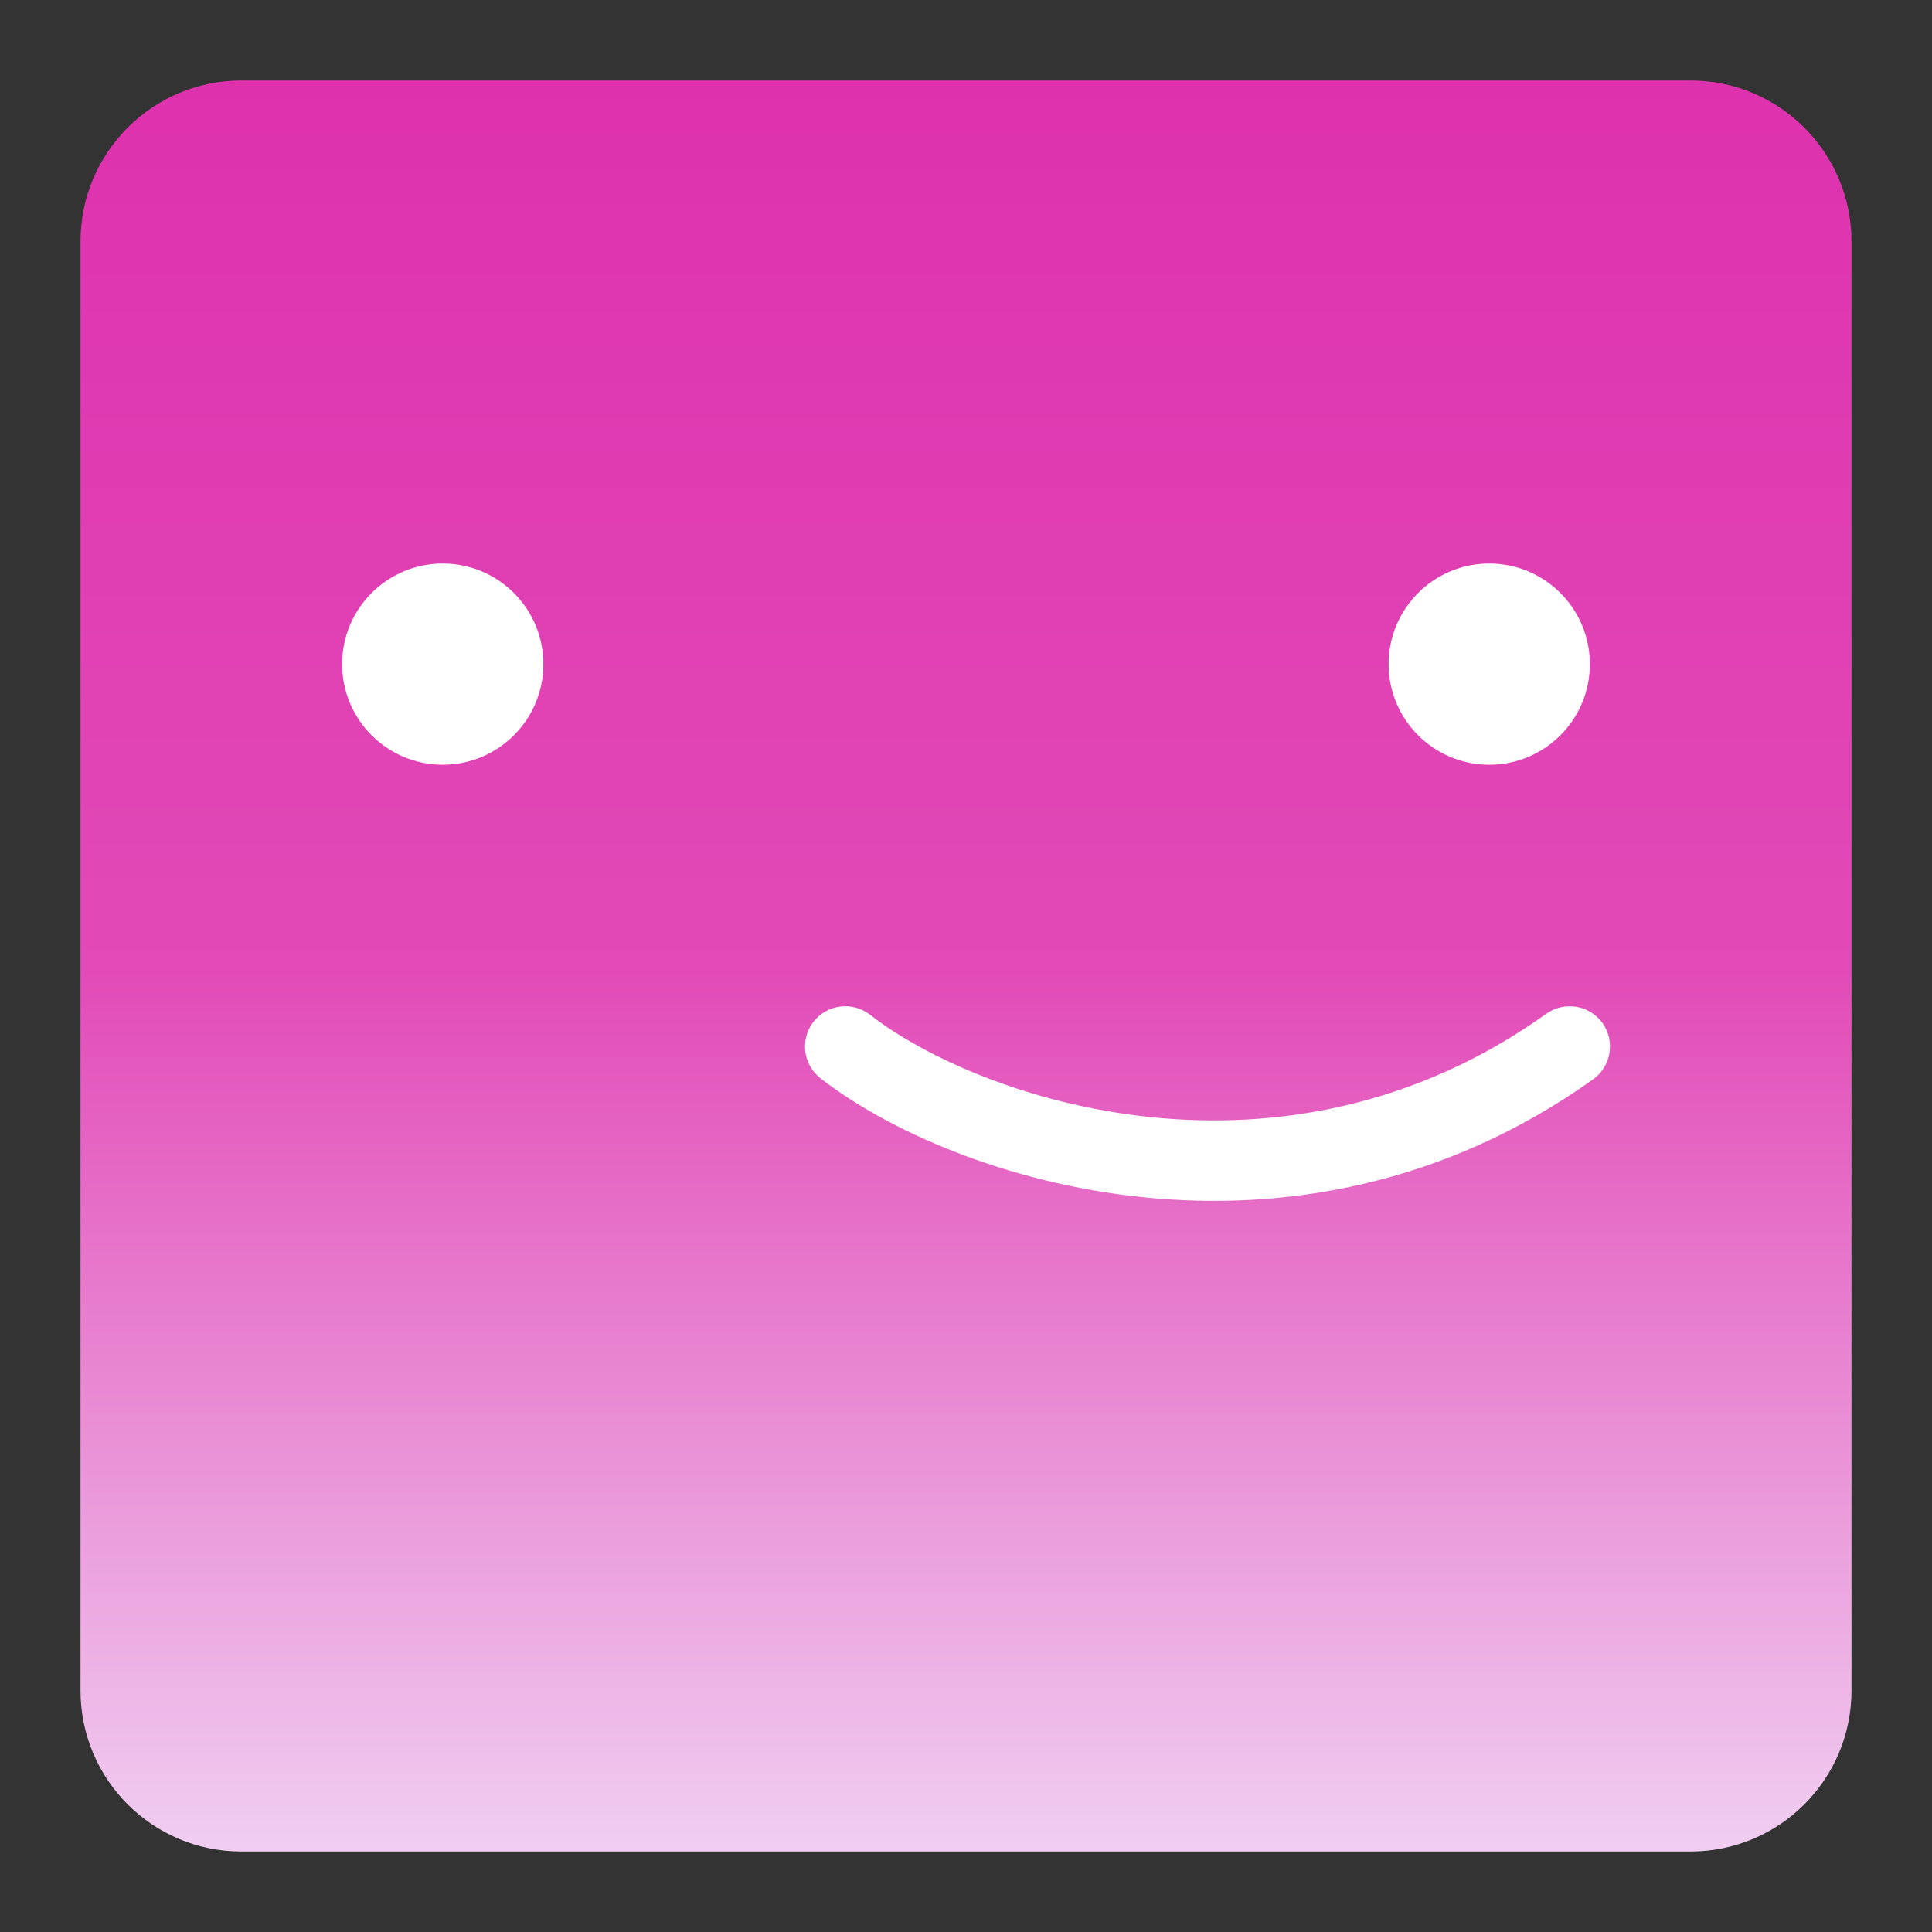
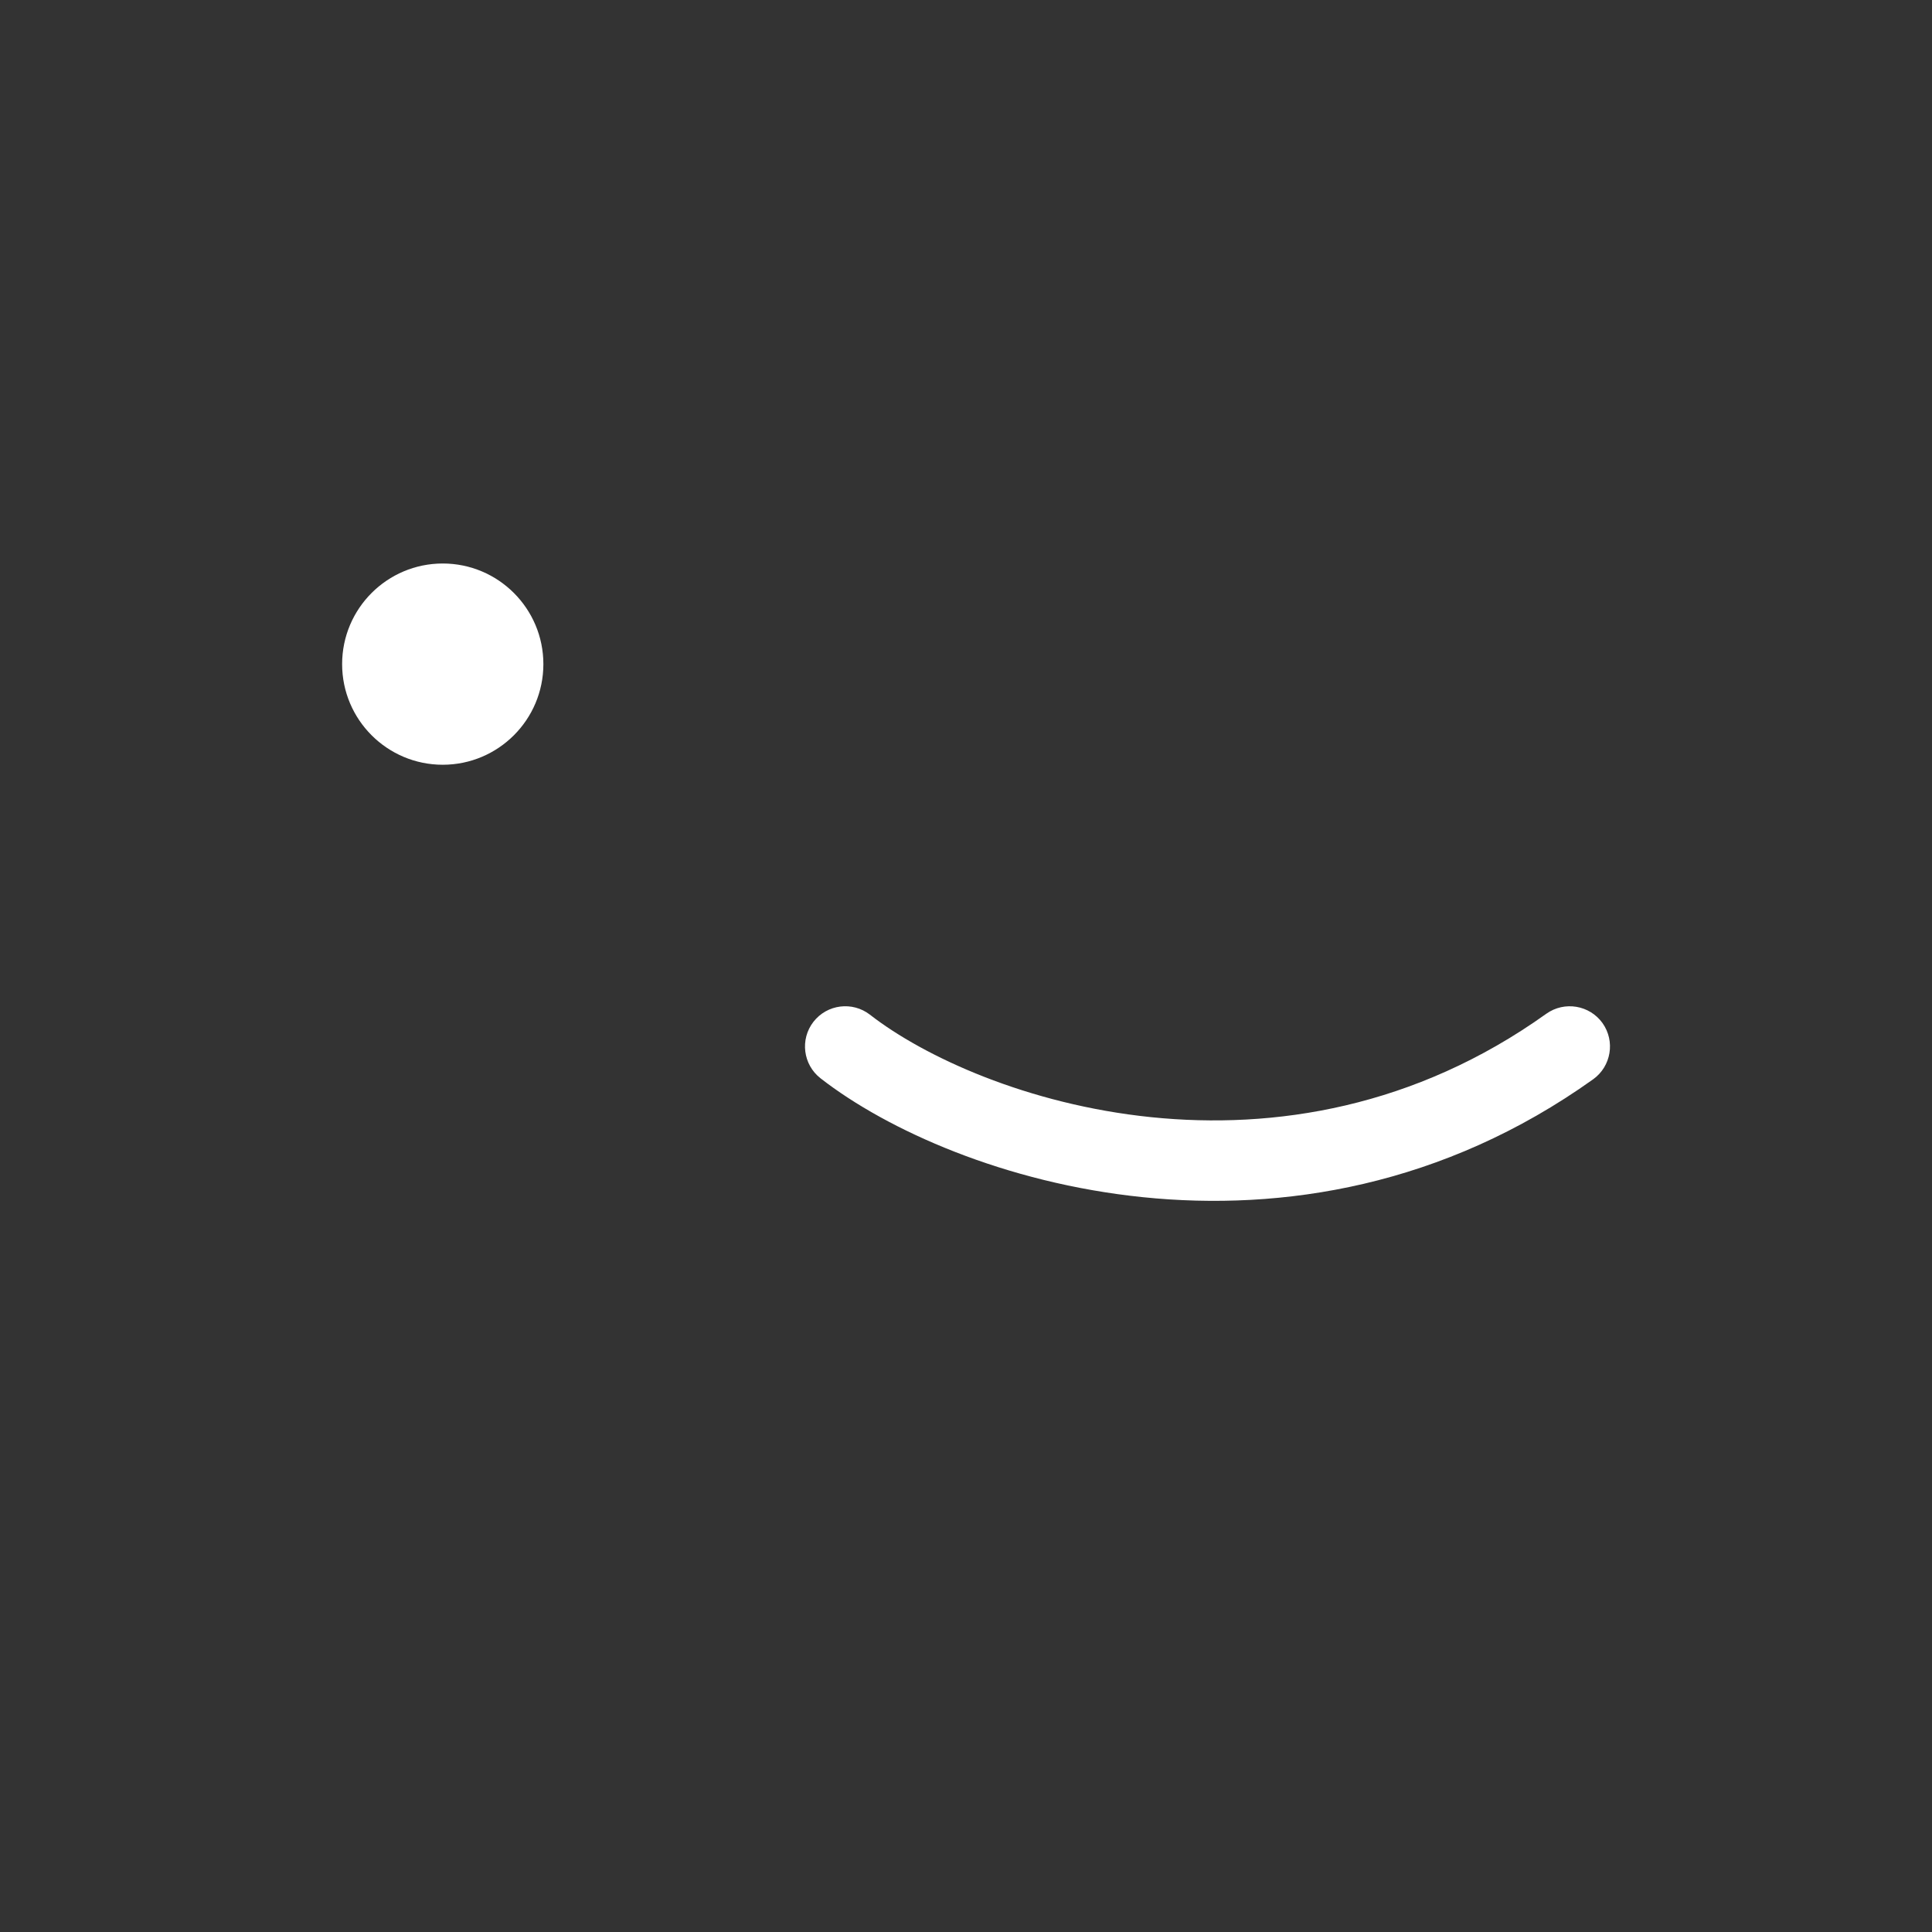
<svg xmlns="http://www.w3.org/2000/svg" width="24" height="24" viewBox="0 0 24 24" fill="none">
  <rect x="0" y="0" width="24" height="24" fill="#333333" stroke="none" />
-   <path d="M1 3C1 1.895 1.895 1 3 1H21C22.105 1 23 1.895 23 3V21C23 22.105 22.105 23 21 23H3C1.895 23 1 22.105 1 21V3Z" fill="url(#paint0_linear_279_18081)" />
  <path fill-rule="evenodd" clip-rule="evenodd" d="M19.907 12.709C20.067 12.934 20.015 13.246 19.791 13.407C17.925 14.739 15.924 15.049 14.199 14.872C12.487 14.697 11.022 14.04 10.193 13.395C9.975 13.225 9.936 12.911 10.105 12.693C10.275 12.475 10.589 12.436 10.807 12.605C11.478 13.127 12.763 13.72 14.301 13.878C15.826 14.034 17.575 13.761 19.209 12.593C19.434 12.433 19.746 12.485 19.907 12.709Z" fill="white" />
-   <path d="M19.75 8.25C19.75 8.94 19.19 9.5 18.5 9.5C17.81 9.5 17.25 8.94 17.25 8.25C17.25 7.56 17.81 7 18.5 7C19.19 7 19.75 7.56 19.75 8.25Z" fill="white" />
  <path d="M6.75 8.25C6.75 8.94 6.19 9.5 5.5 9.5C4.81 9.5 4.25 8.94 4.25 8.25C4.25 7.56 4.81 7 5.5 7C6.19 7 6.75 7.56 6.75 8.25Z" fill="white" />
  <defs>
    <linearGradient id="paint0_linear_279_18081" x1="12" y1="1" x2="12" y2="23" gradientUnits="userSpaceOnUse">
      <stop stop-color="#DE31AE" />
      <stop offset="0.501" stop-color="#E24AB7" />
      <stop offset="1" stop-color="#F0CEF1" />
    </linearGradient>
  </defs>
</svg>